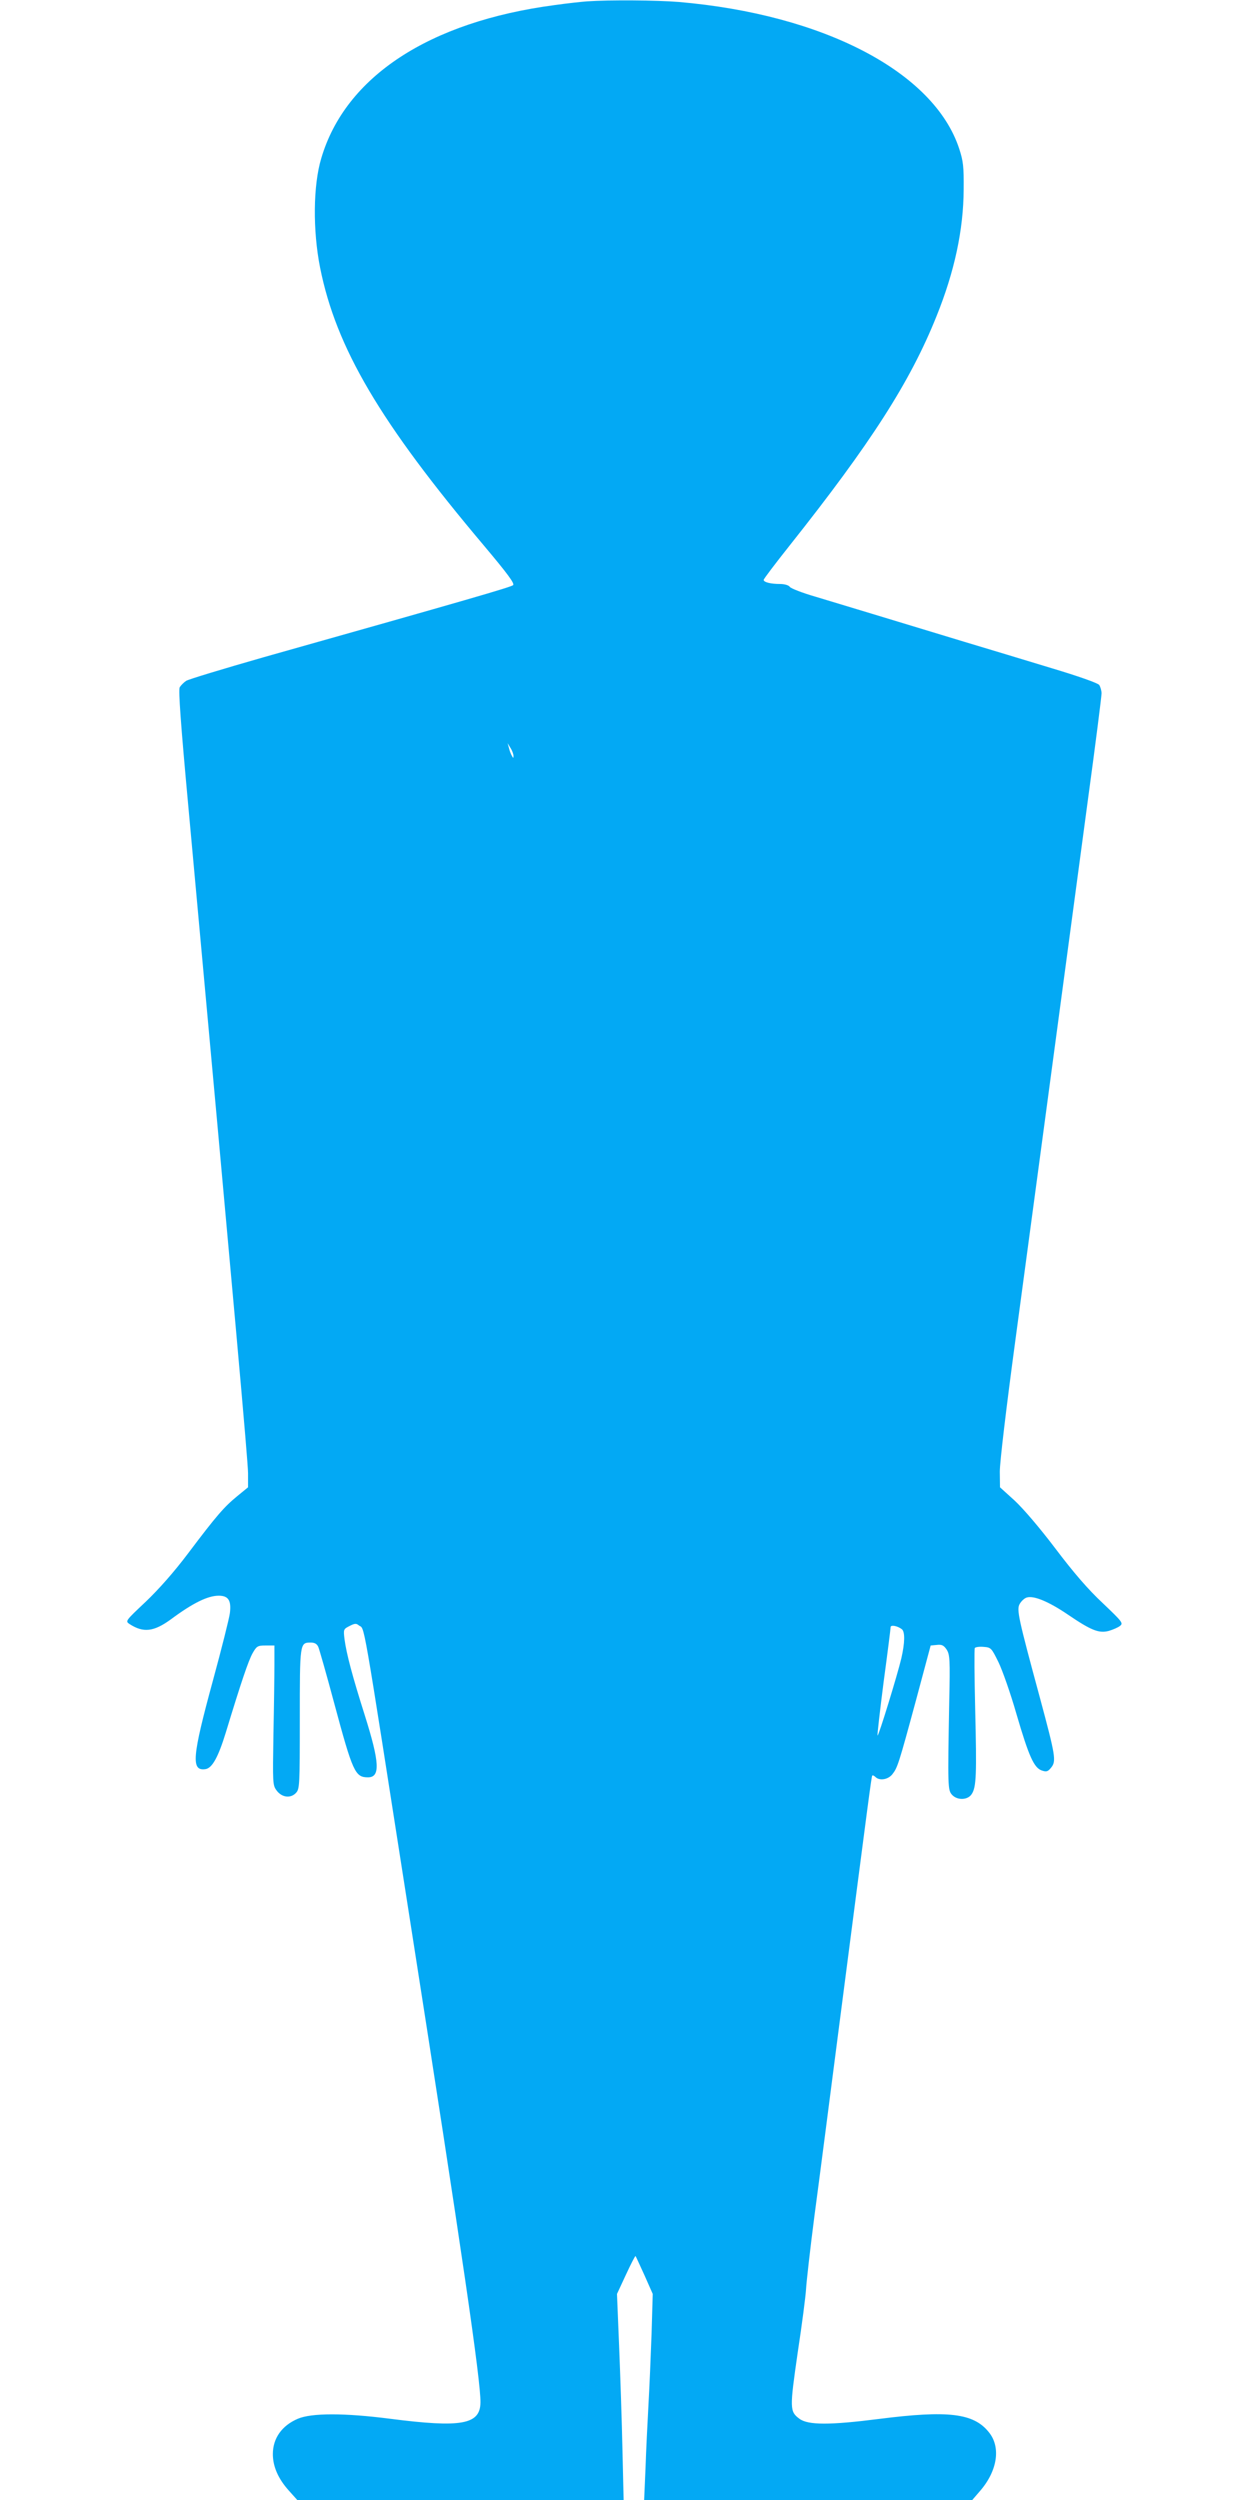
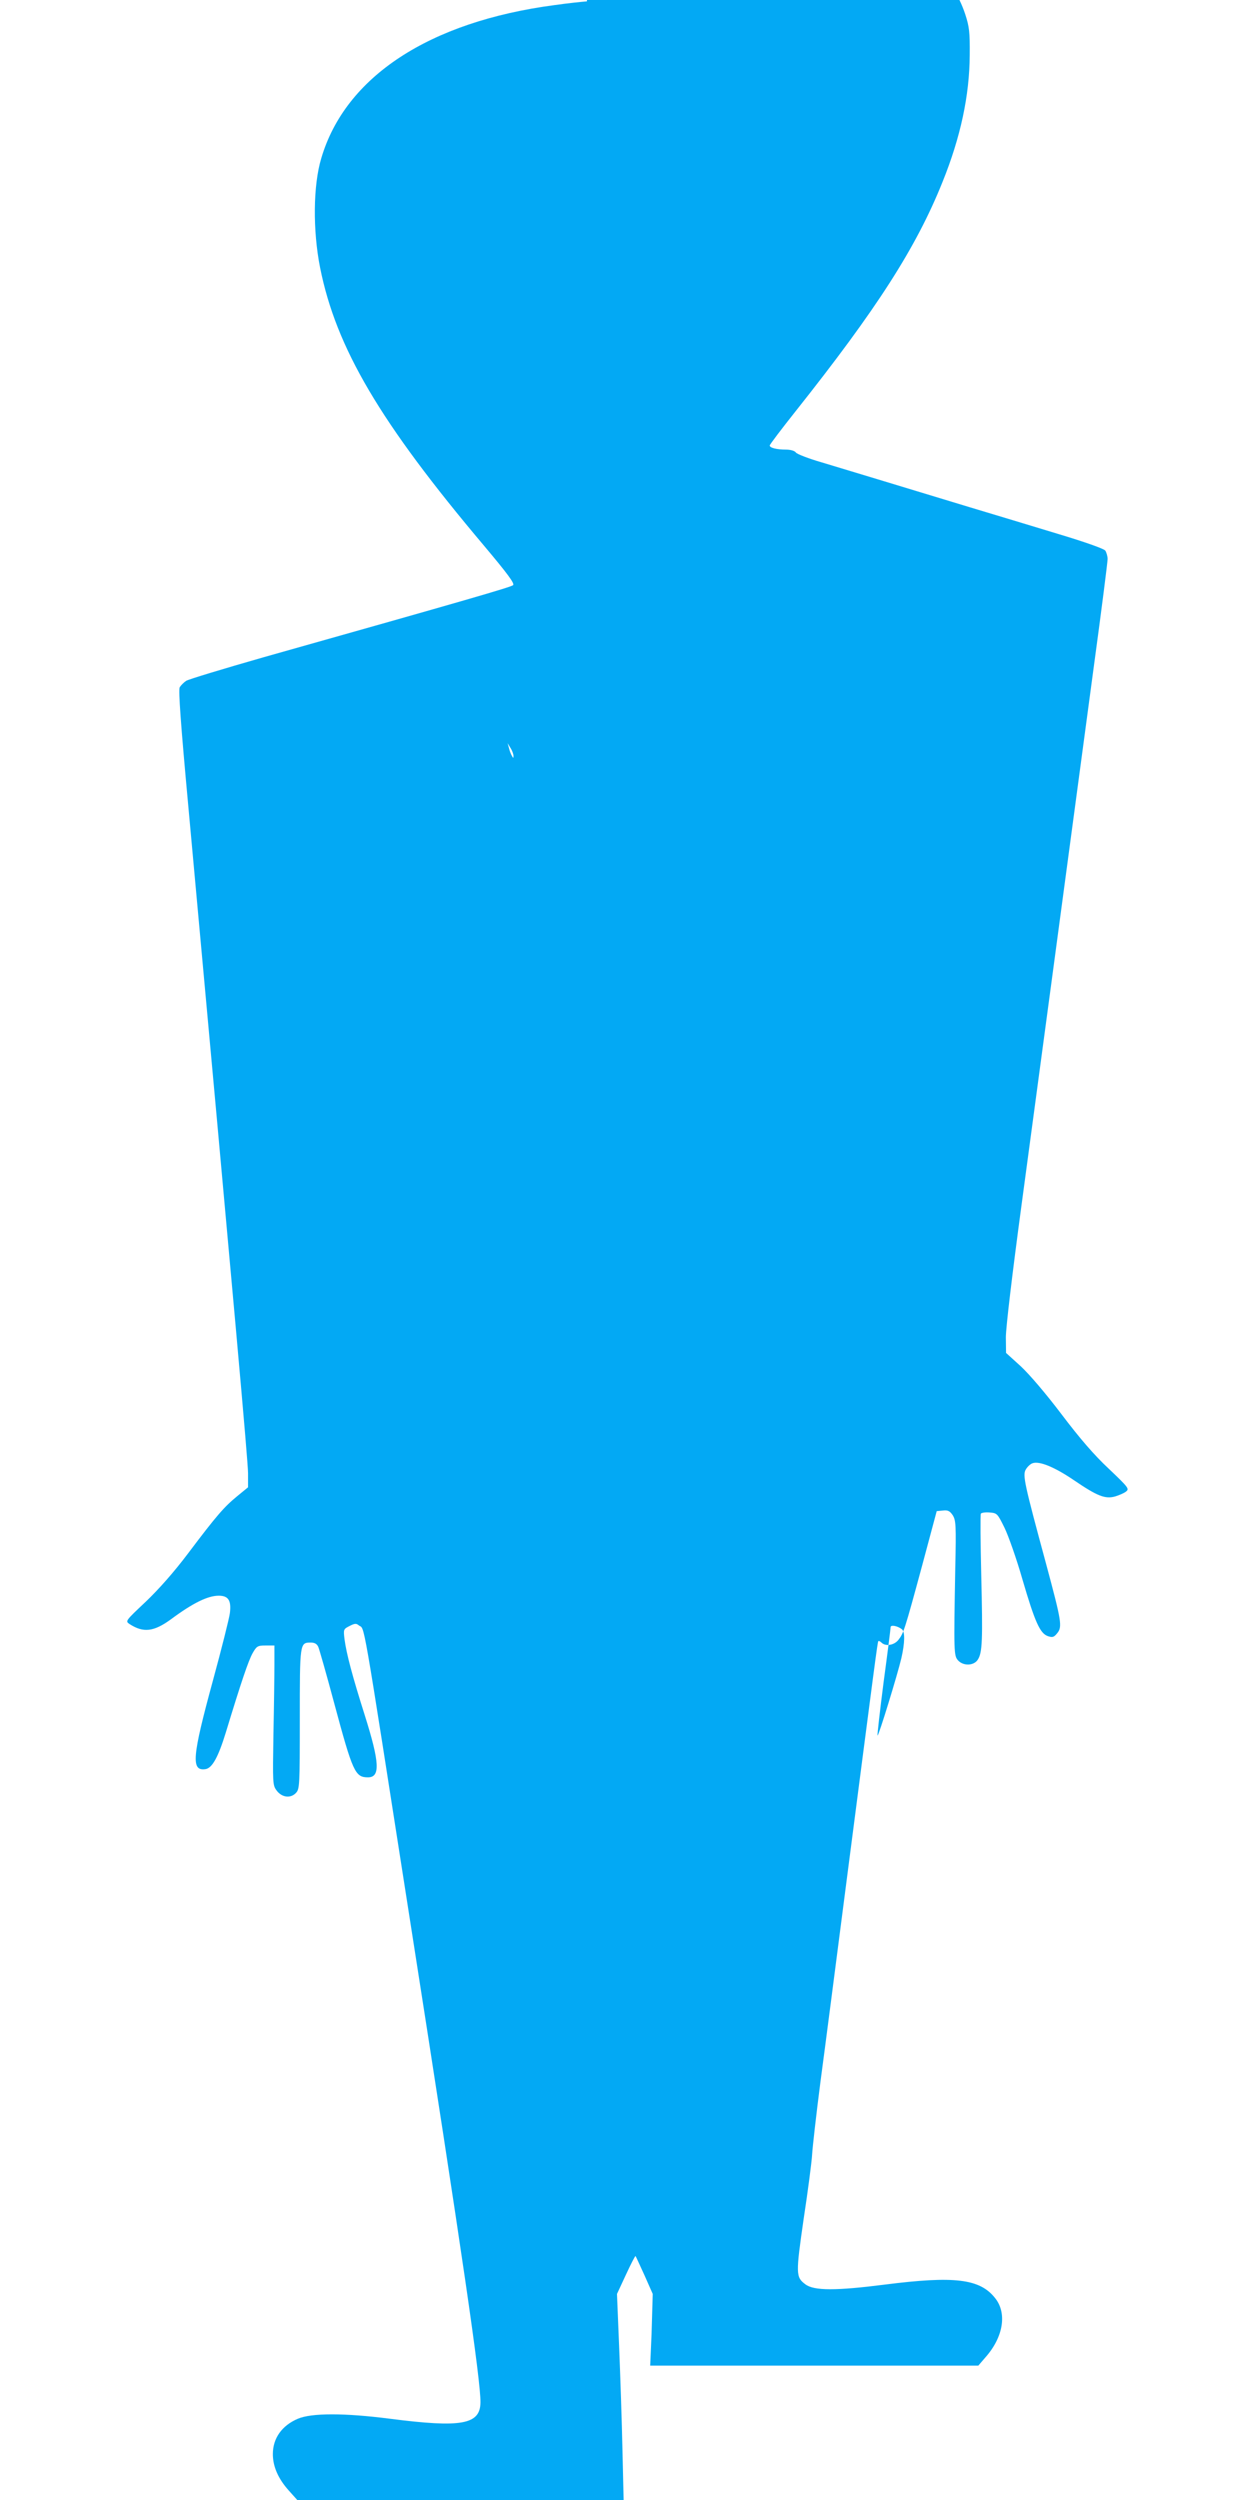
<svg xmlns="http://www.w3.org/2000/svg" version="1.0" width="640pt" height="1280pt" viewBox="0 0 640 1280" preserveAspectRatio="xMidYMid meet">
  <g transform="translate(0,1280) scale(0.1,-0.1)" fill="#03a9f4" stroke="none">
-     <path d="M3005 12793 c-27 -2 -102 -10 -165 -19 -643 -85 -1072 -367 -1195 -784 -42 -139 -44 -370 -6 -561 82 -410 306 -791 840 -1424 121 -144 157 -193 148 -201 -11 -10 -224 -72 -1277 -369 -206 -59 -385 -113 -397 -121 -12 -8 -27 -23 -33 -33 -7 -14 5 -185 45 -618 238 -2601 305 -3346 305 -3407 l0 -71 -55 -45 c-67 -55 -105 -98 -251 -292 -73 -97 -151 -185 -218 -249 -104 -98 -105 -99 -83 -114 71 -46 124 -40 212 24 113 84 189 121 245 121 49 0 65 -24 57 -89 -3 -25 -42 -181 -87 -346 -106 -389 -113 -464 -38 -453 34 5 65 60 104 187 80 263 116 368 137 406 21 37 26 40 67 40 l45 0 0 -95 c0 -52 -2 -213 -5 -357 -4 -253 -4 -263 16 -290 27 -37 73 -42 100 -12 18 20 19 38 19 378 0 390 0 391 56 391 21 0 32 -7 39 -23 5 -12 42 -141 81 -287 95 -353 107 -380 173 -380 64 0 60 76 -17 320 -63 199 -93 312 -103 387 -6 50 -6 52 26 68 25 13 34 14 46 4 34 -28 10 110 263 -1509 270 -1724 362 -2356 361 -2470 -1 -114 -97 -131 -463 -84 -233 30 -402 30 -472 0 -82 -35 -128 -100 -128 -181 0 -63 27 -126 82 -187 l43 -48 835 0 836 0 -6 257 c-3 142 -11 380 -17 528 l-11 270 46 99 c25 54 47 97 49 95 2 -2 22 -47 46 -99 l42 -95 -6 -205 c-4 -113 -11 -277 -16 -365 -5 -88 -12 -233 -15 -323 l-7 -162 840 0 840 0 37 43 c92 104 111 227 48 304 -78 98 -209 113 -563 68 -251 -32 -363 -32 -407 1 -50 37 -50 52 -9 337 22 144 41 291 43 327 2 36 21 205 43 375 23 171 81 621 130 1000 150 1157 162 1250 166 1254 2 3 10 -1 16 -7 21 -21 65 -14 87 14 26 33 32 50 121 379 l75 280 32 3 c25 3 35 -2 50 -24 16 -26 18 -49 13 -269 -8 -436 -7 -450 14 -474 27 -30 81 -28 101 3 24 36 26 100 18 434 -4 167 -5 308 -2 314 3 5 24 8 45 6 38 -3 40 -5 76 -78 20 -41 62 -160 92 -265 64 -219 90 -276 130 -290 24 -8 31 -6 48 15 27 33 22 61 -57 355 -111 410 -121 454 -104 483 8 14 23 28 34 32 35 13 113 -19 213 -87 119 -81 159 -97 210 -83 20 6 46 17 56 25 18 14 14 20 -88 117 -75 70 -149 156 -242 279 -81 107 -164 204 -209 246 l-75 68 -1 80 c0 48 32 319 80 675 76 566 219 1628 371 2764 39 286 70 531 70 546 0 14 -6 34 -12 43 -8 10 -107 45 -244 86 -128 39 -330 100 -450 136 -365 111 -633 192 -759 230 -66 19 -125 42 -131 50 -6 9 -28 15 -50 15 -48 0 -84 9 -84 21 0 5 60 84 133 176 415 523 617 837 752 1174 92 228 138 442 139 649 1 117 -2 145 -23 209 -129 392 -693 687 -1436 751 -112 9 -355 11 -470 3z m-376 -3863 c0 -13 -1 -13 -8 0 -5 8 -12 26 -15 40 l-7 25 15 -25 c9 -14 15 -32 15 -40z m1989 -4472 c16 -14 15 -69 -3 -148 -20 -85 -117 -401 -122 -396 -2 2 12 125 31 273 20 148 36 275 36 282 0 13 35 7 58 -11z" />
+     <path d="M3005 12793 c-27 -2 -102 -10 -165 -19 -643 -85 -1072 -367 -1195 -784 -42 -139 -44 -370 -6 -561 82 -410 306 -791 840 -1424 121 -144 157 -193 148 -201 -11 -10 -224 -72 -1277 -369 -206 -59 -385 -113 -397 -121 -12 -8 -27 -23 -33 -33 -7 -14 5 -185 45 -618 238 -2601 305 -3346 305 -3407 l0 -71 -55 -45 c-67 -55 -105 -98 -251 -292 -73 -97 -151 -185 -218 -249 -104 -98 -105 -99 -83 -114 71 -46 124 -40 212 24 113 84 189 121 245 121 49 0 65 -24 57 -89 -3 -25 -42 -181 -87 -346 -106 -389 -113 -464 -38 -453 34 5 65 60 104 187 80 263 116 368 137 406 21 37 26 40 67 40 l45 0 0 -95 c0 -52 -2 -213 -5 -357 -4 -253 -4 -263 16 -290 27 -37 73 -42 100 -12 18 20 19 38 19 378 0 390 0 391 56 391 21 0 32 -7 39 -23 5 -12 42 -141 81 -287 95 -353 107 -380 173 -380 64 0 60 76 -17 320 -63 199 -93 312 -103 387 -6 50 -6 52 26 68 25 13 34 14 46 4 34 -28 10 110 263 -1509 270 -1724 362 -2356 361 -2470 -1 -114 -97 -131 -463 -84 -233 30 -402 30 -472 0 -82 -35 -128 -100 -128 -181 0 -63 27 -126 82 -187 l43 -48 835 0 836 0 -6 257 c-3 142 -11 380 -17 528 l-11 270 46 99 c25 54 47 97 49 95 2 -2 22 -47 46 -99 l42 -95 -6 -205 l-7 -162 840 0 840 0 37 43 c92 104 111 227 48 304 -78 98 -209 113 -563 68 -251 -32 -363 -32 -407 1 -50 37 -50 52 -9 337 22 144 41 291 43 327 2 36 21 205 43 375 23 171 81 621 130 1000 150 1157 162 1250 166 1254 2 3 10 -1 16 -7 21 -21 65 -14 87 14 26 33 32 50 121 379 l75 280 32 3 c25 3 35 -2 50 -24 16 -26 18 -49 13 -269 -8 -436 -7 -450 14 -474 27 -30 81 -28 101 3 24 36 26 100 18 434 -4 167 -5 308 -2 314 3 5 24 8 45 6 38 -3 40 -5 76 -78 20 -41 62 -160 92 -265 64 -219 90 -276 130 -290 24 -8 31 -6 48 15 27 33 22 61 -57 355 -111 410 -121 454 -104 483 8 14 23 28 34 32 35 13 113 -19 213 -87 119 -81 159 -97 210 -83 20 6 46 17 56 25 18 14 14 20 -88 117 -75 70 -149 156 -242 279 -81 107 -164 204 -209 246 l-75 68 -1 80 c0 48 32 319 80 675 76 566 219 1628 371 2764 39 286 70 531 70 546 0 14 -6 34 -12 43 -8 10 -107 45 -244 86 -128 39 -330 100 -450 136 -365 111 -633 192 -759 230 -66 19 -125 42 -131 50 -6 9 -28 15 -50 15 -48 0 -84 9 -84 21 0 5 60 84 133 176 415 523 617 837 752 1174 92 228 138 442 139 649 1 117 -2 145 -23 209 -129 392 -693 687 -1436 751 -112 9 -355 11 -470 3z m-376 -3863 c0 -13 -1 -13 -8 0 -5 8 -12 26 -15 40 l-7 25 15 -25 c9 -14 15 -32 15 -40z m1989 -4472 c16 -14 15 -69 -3 -148 -20 -85 -117 -401 -122 -396 -2 2 12 125 31 273 20 148 36 275 36 282 0 13 35 7 58 -11z" />
  </g>
</svg>